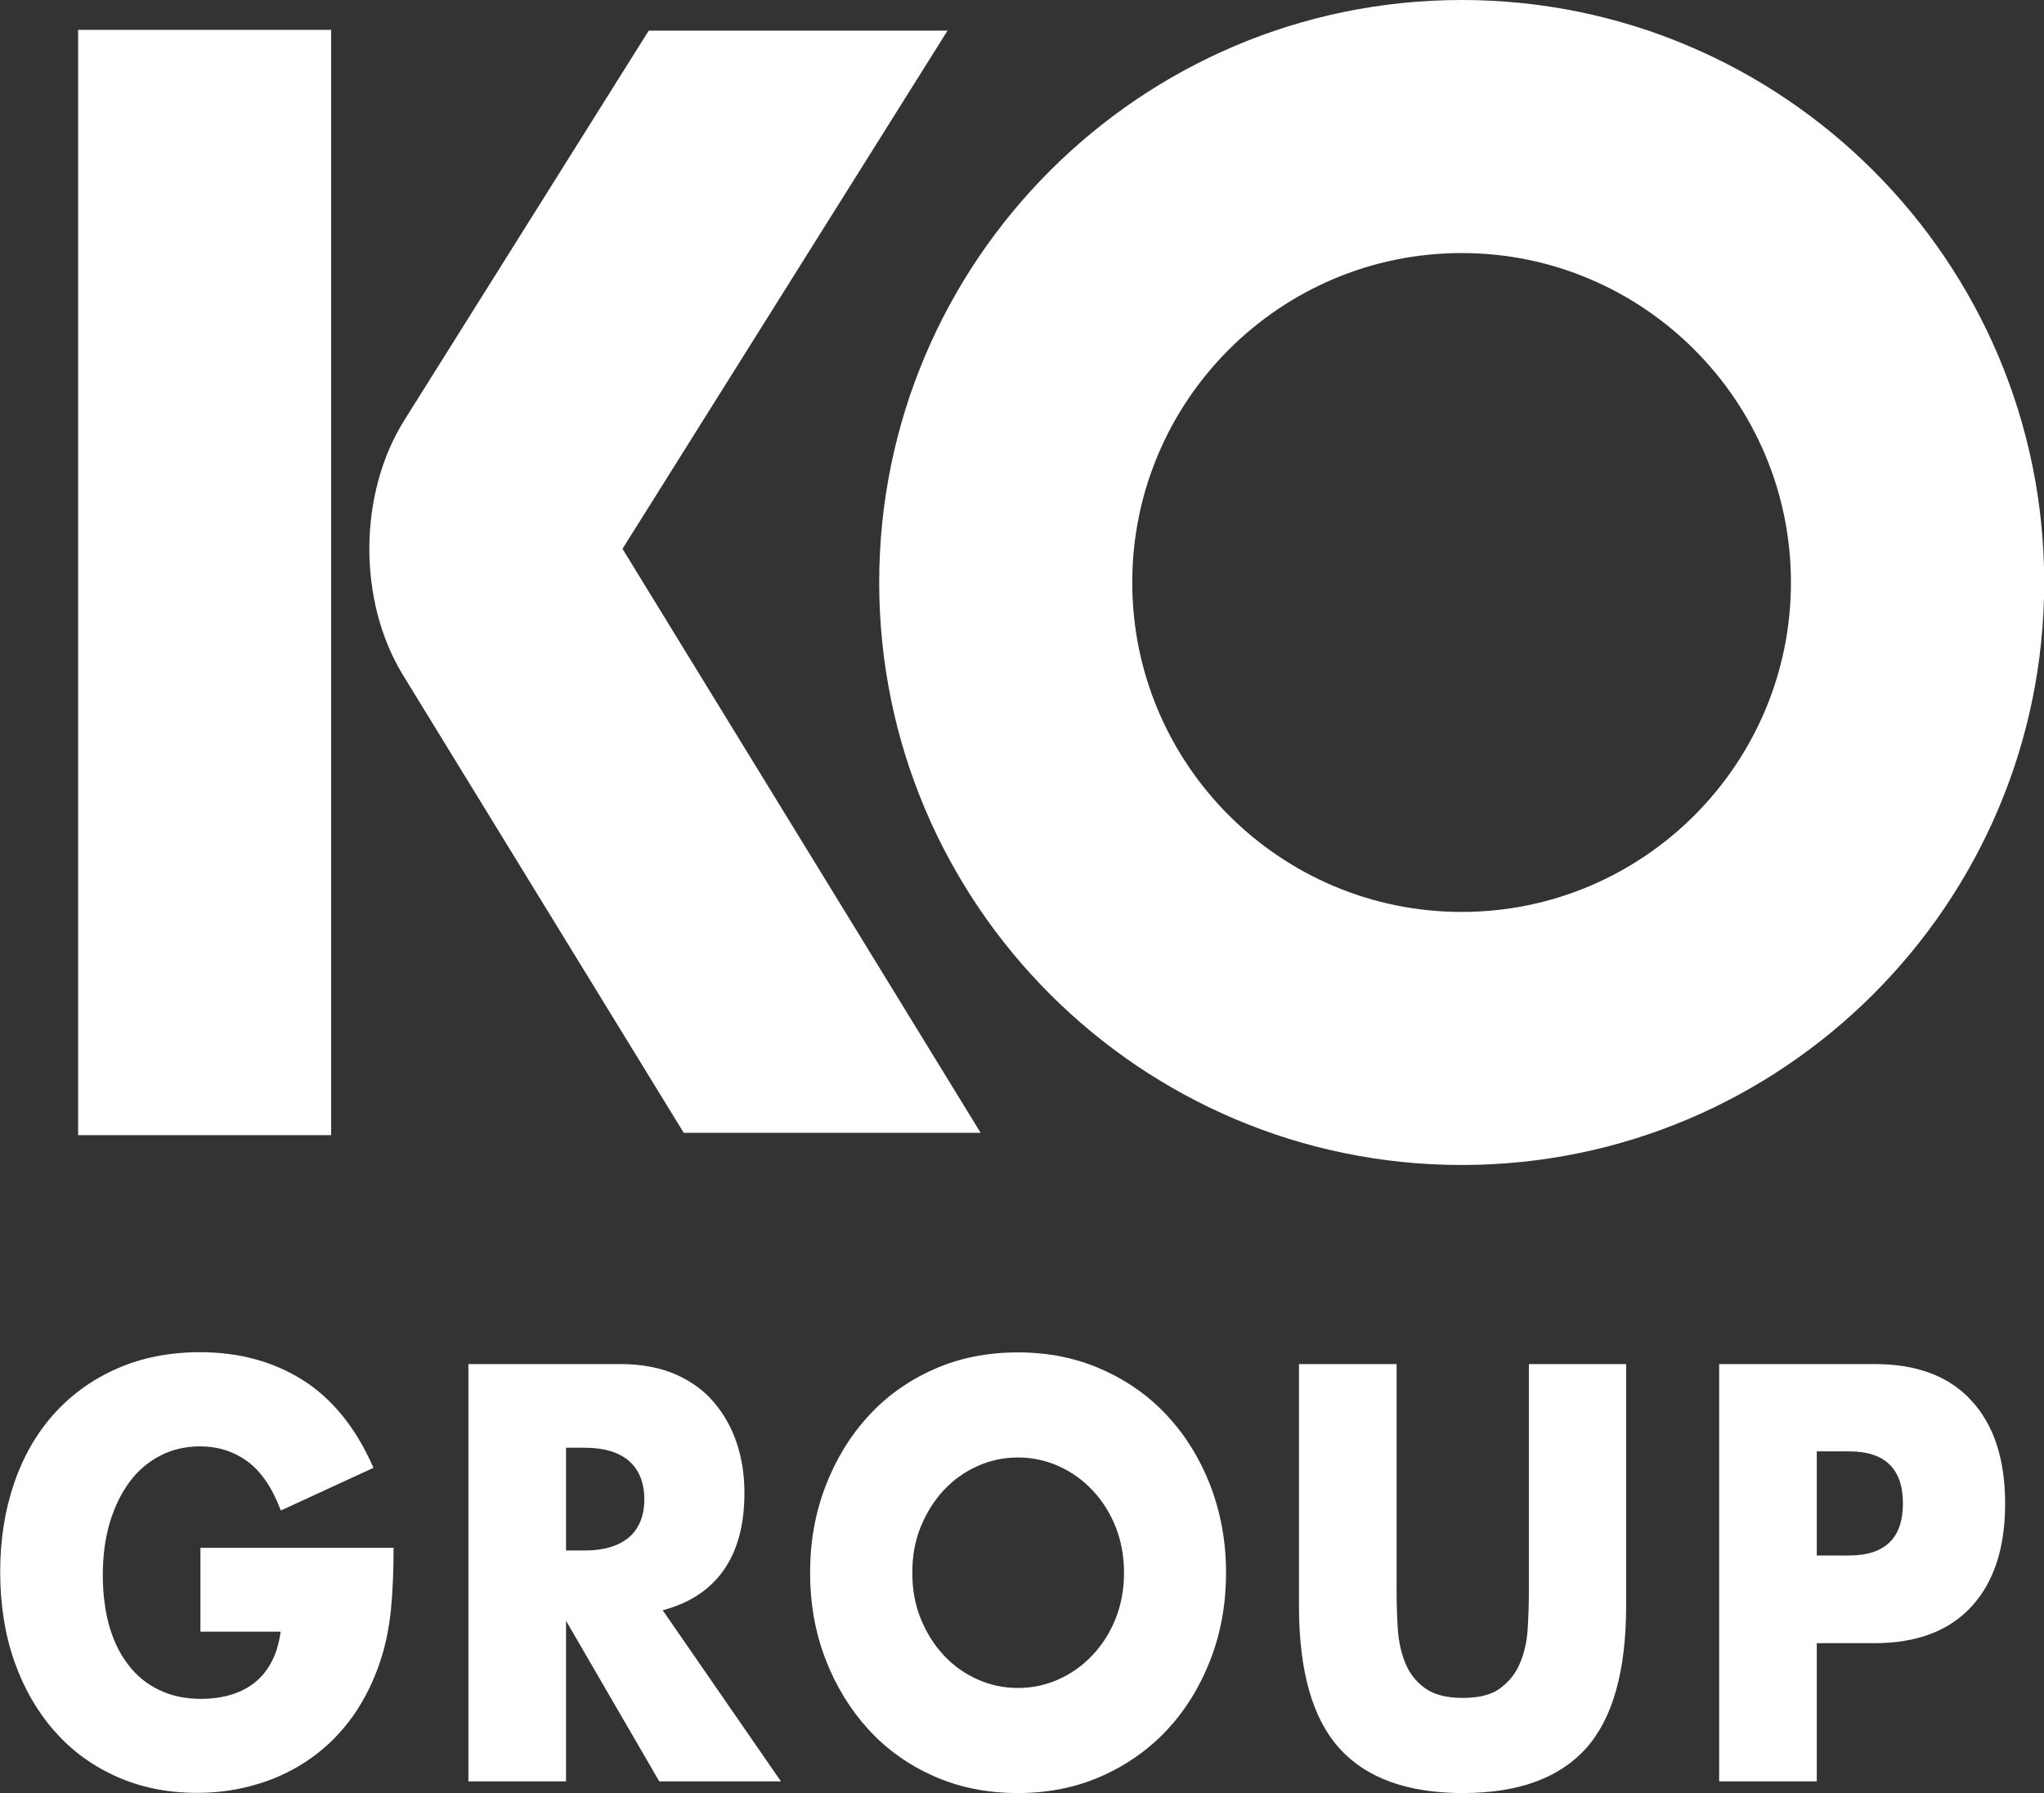
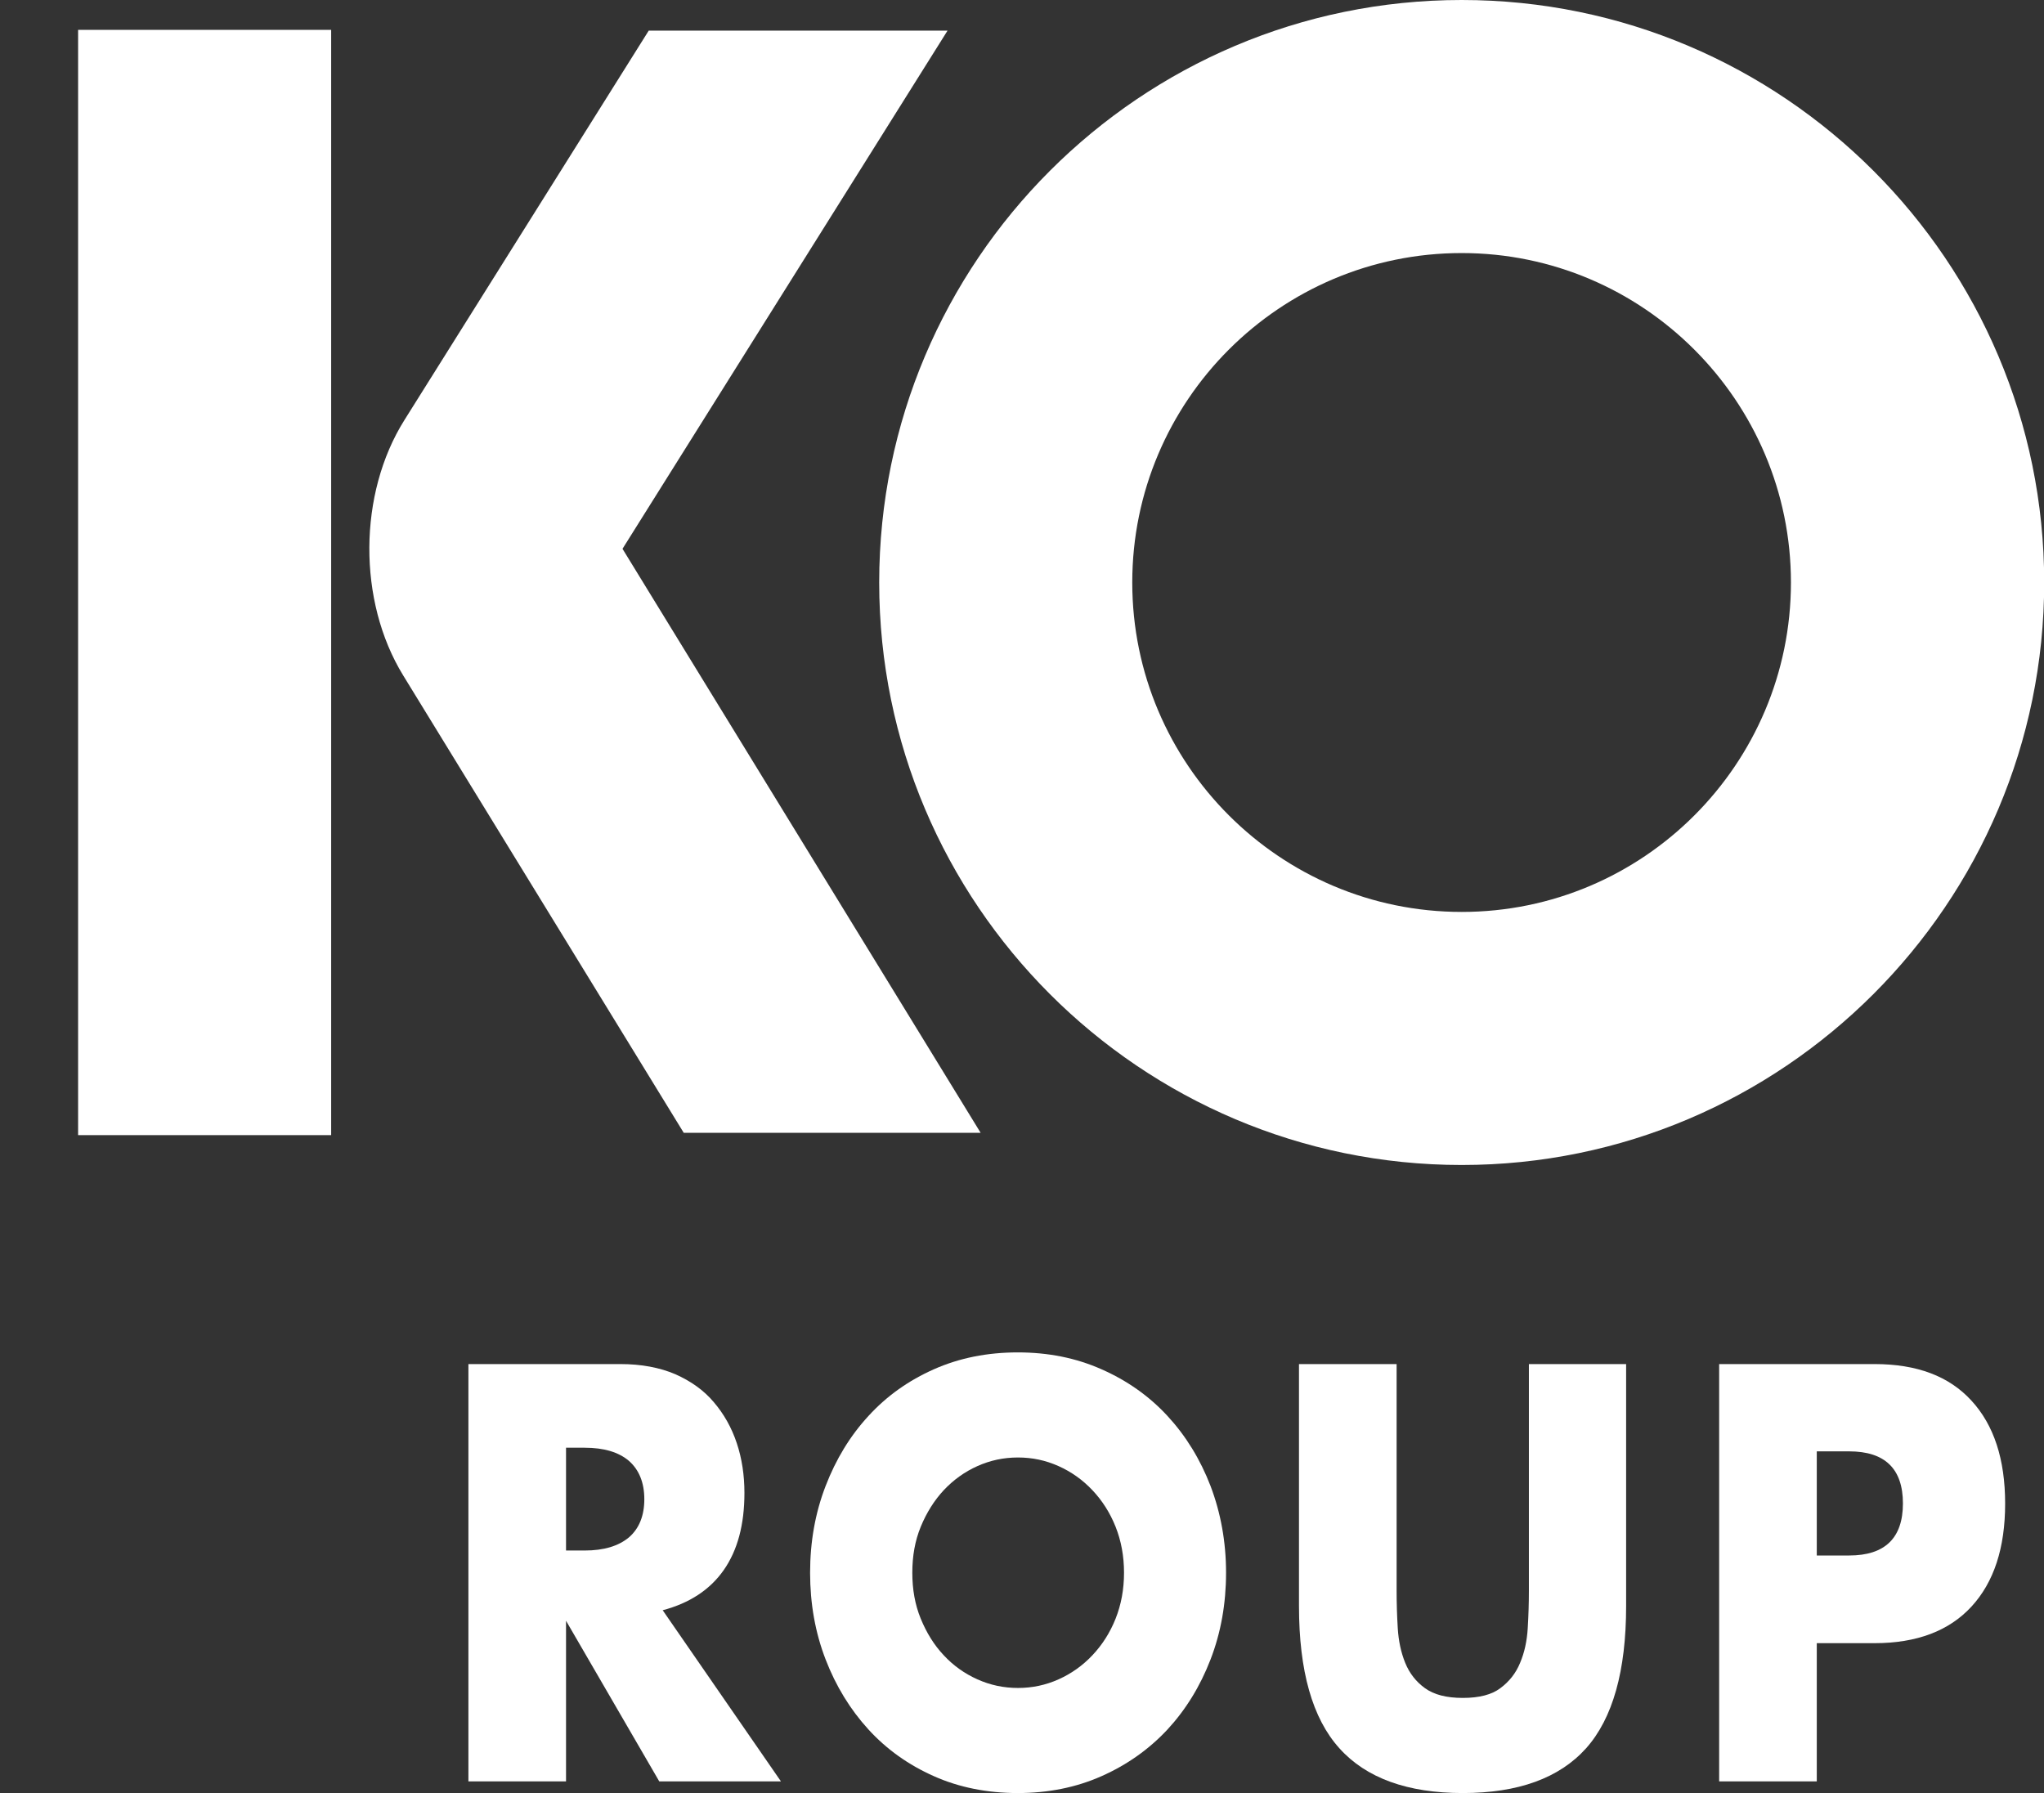
<svg xmlns="http://www.w3.org/2000/svg" id="_レイヤー_2" data-name="レイヤー 2" viewBox="0 0 106.78 93.67">
  <rect x="0" y="0" width="106.78" height="93.67" fill="#333333" stroke="none" />
  <defs>
    <style>
      .cls-1 {
        fill: #fff;
        stroke-width: 0px;
      }
    </style>
  </defs>
  <g id="_メイン" data-name="メイン">
    <g>
      <g>
        <path class="cls-1" d="m76.36,60.86c-16.78,0-30.43-13.65-30.43-30.43S59.57,0,76.36,0s30.43,13.65,30.43,30.43-13.66,30.43-30.43,30.43Zm0-47.64c-9.5,0-17.21,7.72-17.21,17.21s7.72,17.21,17.21,17.21,17.2-7.72,17.2-17.21-7.72-17.21-17.2-17.21Z" />
        <g>
          <rect class="cls-1" x="4.08" y="1.56" width="13.22" height="57.74" />
-           <path class="cls-1" d="m32.52,28.67L49.5,1.6h-15.61l-12.76,20.34c-2.42,3.85-2.45,9.46-.07,13.34l14.66,23.9h15.51l-18.71-30.51Z" />
+           <path class="cls-1" d="m32.52,28.67L49.5,1.6h-15.61l-12.76,20.34c-2.42,3.85-2.45,9.46-.07,13.34l14.66,23.9h15.51l-18.71-30.51" />
        </g>
      </g>
      <g>
-         <path class="cls-1" d="m10.44,80.86h10.12c0,1.16-.04,2.21-.13,3.15-.09.94-.26,1.82-.52,2.63-.36,1.14-.86,2.14-1.48,3.02-.63.88-1.36,1.61-2.2,2.2-.84.59-1.76,1.04-2.77,1.34-1.01.31-2.06.46-3.17.46-1.53,0-2.92-.28-4.18-.84-1.26-.56-2.34-1.34-3.24-2.36-.9-1.01-1.61-2.23-2.11-3.64-.5-1.42-.75-2.98-.75-4.7s.25-3.25.74-4.67c.49-1.42,1.2-2.63,2.11-3.63.91-1,2-1.78,3.29-2.34,1.28-.56,2.72-.84,4.3-.84,2.05,0,3.84.49,5.39,1.47,1.54.98,2.77,2.51,3.67,4.57l-4.84,2.23c-.45-1.2-1.04-2.05-1.75-2.57-.72-.52-1.54-.78-2.46-.78-.76,0-1.46.16-2.08.48-.62.32-1.16.77-1.6,1.36s-.79,1.3-1.04,2.13c-.25.83-.37,1.75-.37,2.78,0,.93.11,1.78.32,2.57.22.79.54,1.47.98,2.05.43.58.97,1.03,1.61,1.34.64.32,1.39.48,2.24.48.5,0,.99-.06,1.46-.19.47-.13.89-.33,1.26-.61.37-.28.68-.64.92-1.09.25-.44.41-.98.5-1.62h-4.19v-4.4Z" />
        <path class="cls-1" d="m40.79,93.06h-6.35l-4.87-8.39v8.39h-5.1v-21.8h7.94c1.09,0,2.05.18,2.87.53.81.36,1.49.84,2.01,1.46.53.62.93,1.33,1.2,2.14s.4,1.68.4,2.6c0,1.66-.36,3-1.08,4.03-.72,1.03-1.79,1.73-3.19,2.1l6.17,8.93Zm-11.22-12.06h.97c1,0,1.77-.23,2.32-.69.53-.46.8-1.13.8-1.99s-.27-1.53-.8-2c-.54-.46-1.31-.69-2.32-.69h-.97v5.38Z" />
        <path class="cls-1" d="m42.32,82.16c0-1.62.27-3.13.81-4.53.54-1.4,1.28-2.62,2.24-3.66.95-1.04,2.09-1.85,3.42-2.44s2.79-.88,4.38-.88,3.04.29,4.37.88c1.34.59,2.49,1.4,3.45,2.44.96,1.04,1.71,2.26,2.25,3.66.53,1.4.81,2.91.81,4.53s-.27,3.13-.81,4.53c-.54,1.4-1.29,2.62-2.25,3.66-.97,1.04-2.12,1.85-3.45,2.44-1.33.59-2.79.88-4.37.88s-3.06-.29-4.38-.88c-1.33-.59-2.47-1.4-3.42-2.44-.95-1.04-1.7-2.26-2.24-3.66-.54-1.4-.81-2.91-.81-4.53Zm5.34,0c0,.87.14,1.67.44,2.4.3.73.69,1.37,1.2,1.91.5.54,1.09.96,1.76,1.26.67.3,1.37.45,2.12.45s1.45-.15,2.12-.45c.67-.3,1.26-.72,1.77-1.26.51-.54.92-1.18,1.21-1.91.29-.73.44-1.53.44-2.4s-.15-1.67-.44-2.4c-.29-.73-.7-1.37-1.21-1.91-.51-.54-1.1-.96-1.77-1.26-.67-.3-1.37-.45-2.12-.45s-1.45.15-2.12.45c-.67.3-1.25.72-1.76,1.26-.5.54-.9,1.18-1.2,1.91-.3.73-.44,1.53-.44,2.4Z" />
        <path class="cls-1" d="m72.96,71.26v11.85c0,.64.02,1.29.06,1.95.04.66.17,1.27.39,1.81.22.54.56.98,1.03,1.32.47.34,1.12.51,1.98.51s1.51-.17,1.96-.51c.46-.34.81-.78,1.03-1.32.23-.54.36-1.14.4-1.81.04-.66.06-1.32.06-1.95v-11.85h5.08v12.64c0,3.39-.7,5.87-2.09,7.43-1.4,1.56-3.55,2.34-6.44,2.34s-5.05-.78-6.45-2.34c-1.41-1.56-2.11-4.04-2.11-7.43v-12.64h5.1Z" />
        <path class="cls-1" d="m94.91,93.06h-5.1v-21.8h8.12c2.21,0,3.89.63,5.06,1.91,1.17,1.27,1.76,3.06,1.76,5.38s-.59,4.11-1.76,5.38c-1.17,1.27-2.86,1.91-5.06,1.91h-3.02v7.23Zm0-11.8h1.69c1.87,0,2.81-.91,2.81-2.72s-.94-2.72-2.81-2.72h-1.69v5.44Z" />
      </g>
    </g>
  </g>
</svg>